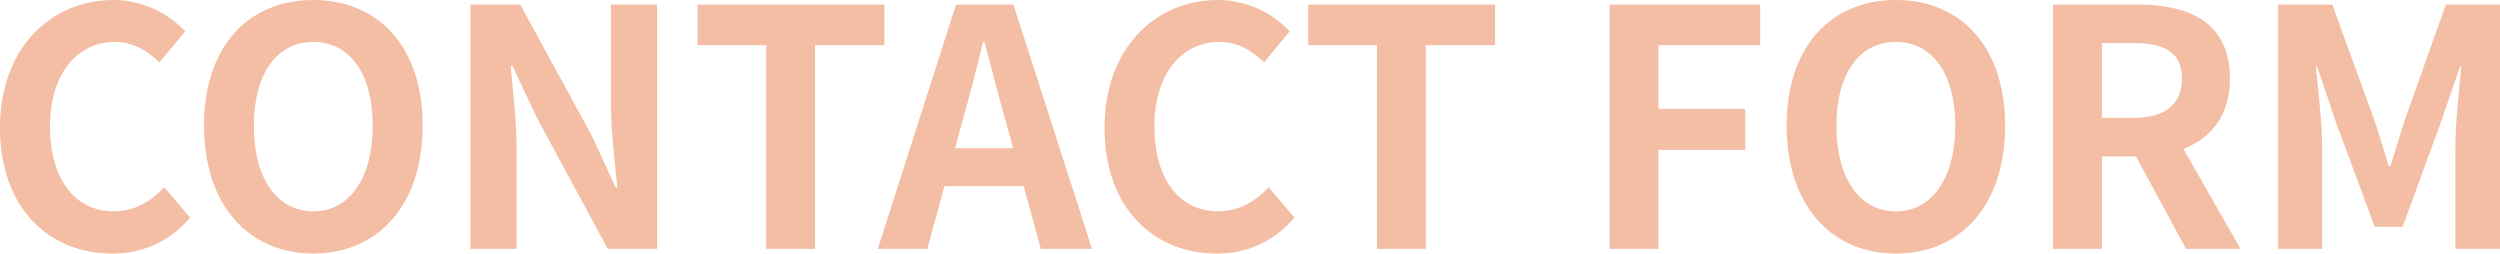
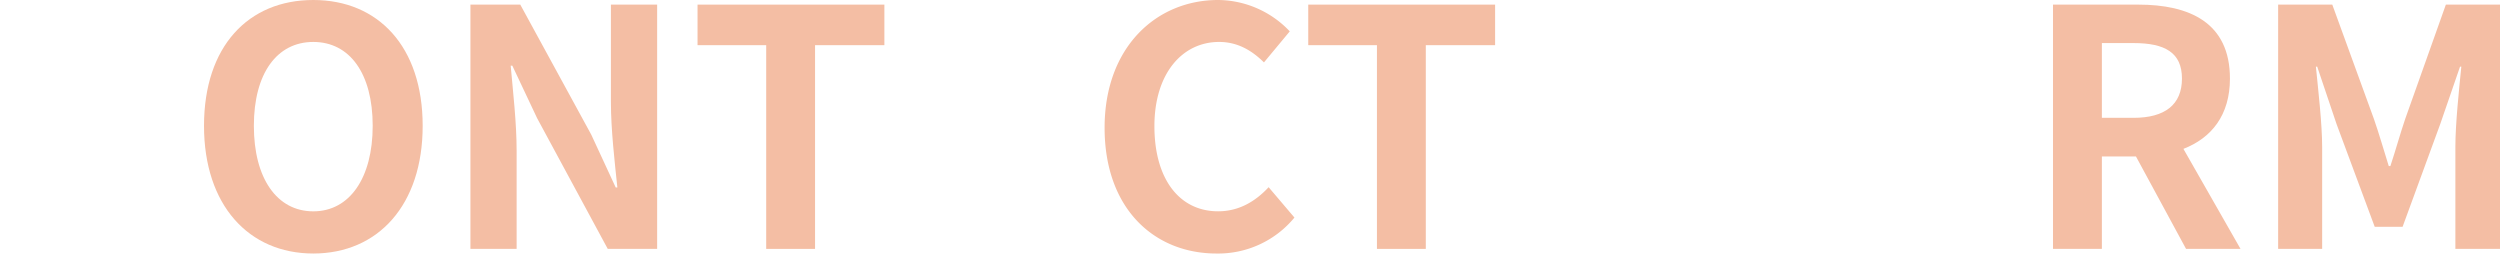
<svg xmlns="http://www.w3.org/2000/svg" viewBox="0 0 774.83 78.57">
  <defs>
    <style>.cls-1{fill:#f4bea4;}</style>
  </defs>
  <g id="レイヤー_2" data-name="レイヤー 2">
    <g id="レイヤー_1-2" data-name="レイヤー 1">
-       <path class="cls-1" d="M0,39.59C0,14.63,16.06,0,35.19,0A30.88,30.88,0,0,1,57.4,9.72l-8,9.62C45.63,15.65,41.23,13,35.5,13c-11.46,0-20,9.83-20,26.09,0,16.47,7.77,26.4,19.74,26.4,6.45,0,11.57-3.07,15.66-7.47l8,9.41A30.63,30.63,0,0,1,34.68,78.57C15.55,78.57,0,64.86,0,39.59Z" />
      <path class="cls-1" d="M63.23,39C63.23,14.32,77,0,97.1,0S131,14.43,131,39,117.15,78.57,97.1,78.57,63.23,63.53,63.23,39Zm52.28,0c0-16.27-7.16-26-18.41-26S78.68,22.71,78.68,39s7.16,26.5,18.42,26.5S115.51,55.15,115.51,39Z" />
      <path class="cls-1" d="M145.8,1.43h15.45l22,40.31,7.58,16.37h.51c-.82-7.88-2-17.9-2-26.5V1.43h14.33V77.14H188.36L166.47,36.63l-7.68-16.27h-.51c.72,8.18,1.84,17.7,1.84,26.4V77.14H145.8Z" />
      <path class="cls-1" d="M237.47,14H216.19V1.43H274.1V14H252.61V77.14H237.47Z" />
-       <path class="cls-1" d="M317.28,57.7H292.72L287.4,77.14H272.06L296.3,1.43h17.8l24.35,75.71H322.6ZM314,45.94l-2.25-8.29c-2.35-7.88-4.4-16.57-6.65-24.76h-.41c-1.94,8.29-4.19,16.88-6.44,24.76L296,45.94Z" />
      <path class="cls-1" d="M342.35,39.59c0-25,16.06-39.59,35.19-39.59a30.86,30.86,0,0,1,22.2,9.72l-8,9.62C388,15.65,383.58,13,377.85,13c-11.46,0-20.06,9.83-20.06,26.09,0,16.47,7.78,26.4,19.75,26.4,6.45,0,11.56-3.07,15.65-7.47l8,9.41A30.61,30.61,0,0,1,377,78.57C357.9,78.57,342.35,64.86,342.35,39.59Z" />
      <path class="cls-1" d="M426.76,14H405.47V1.43h57.91V14H441.9V77.14H426.76Z" />
-       <path class="cls-1" d="M498.89,1.43h46.65V14H514V33.76h26.91V46.45H514V77.14H498.89Z" />
-       <path class="cls-1" d="M553.73,39c0-24.66,13.81-39,33.86-39s33.87,14.43,33.87,39-13.81,39.59-33.87,39.59S553.73,63.53,553.73,39ZM606,39c0-16.27-7.16-26-18.42-26s-18.41,9.72-18.41,26,7.16,26.5,18.41,26.5S606,55.15,606,39Z" />
      <path class="cls-1" d="M677.53,77.14,662,48.49H651.44V77.14H636.29V1.43h26.4c15.86,0,28.44,5.53,28.44,22.92,0,11.36-5.73,18.42-14.42,21.79l17.7,31ZM651.44,36.52h9.82c9.72,0,15-4.09,15-12.17s-5.32-11-15-11h-9.82Z" />
      <path class="cls-1" d="M706.07,1.43h16.78l12.89,35.4c1.64,4.71,3.07,9.72,4.61,14.63h.51c1.63-4.91,3-9.92,4.6-14.63l12.59-35.4h16.78V77.14H761V45.53c0-7.16,1.13-17.7,1.84-24.86h-.4l-6.14,17.8L744.64,70.29H736L724.18,38.47l-6-17.8h-.41c.71,7.16,1.94,17.7,1.94,24.86V77.14H706.07Z" />
    </g>
  </g>
</svg>